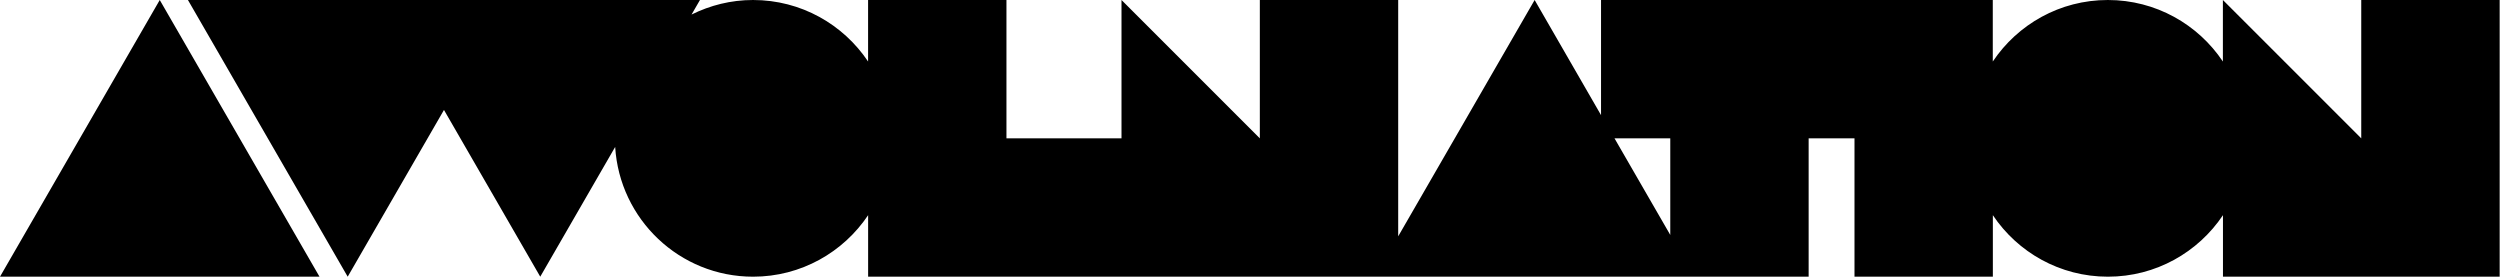
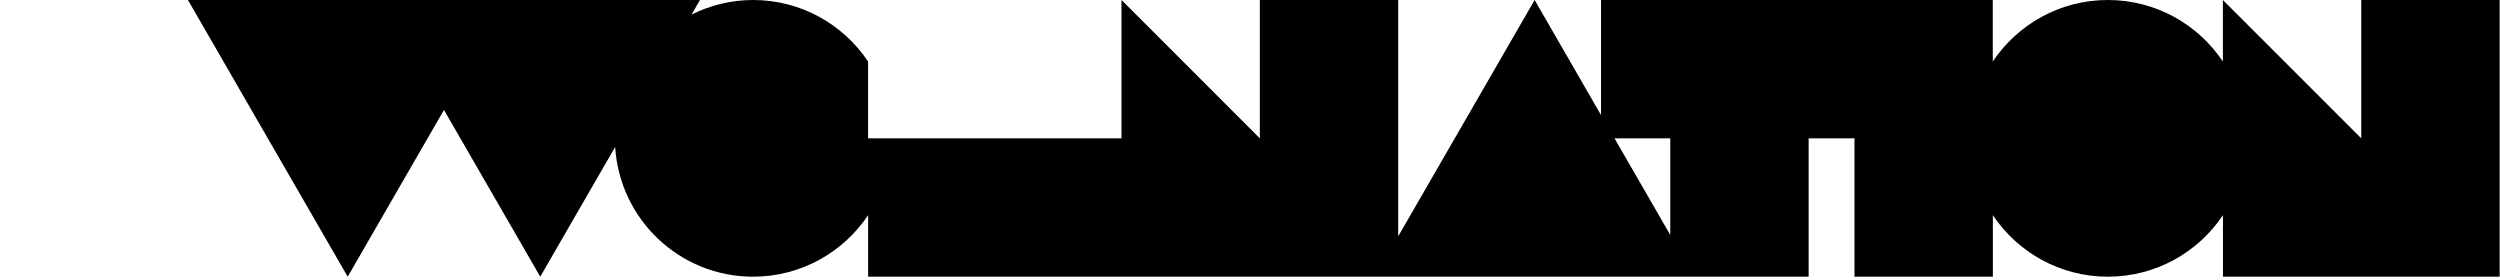
<svg xmlns="http://www.w3.org/2000/svg" width="651" height="73" viewBox="0 0 651 73" fill="none">
-   <path d="M0 72.05H83.2L41.6 0L0 72.05Z" fill="black" />
-   <path d="M614.87 0V36.03L578.84 0V16.02C572.38 6.36 561.38 0 548.88 0C536.38 0 525.39 6.36 518.92 16.02V0H416.91V29.98L399.62 0L364.09 61.54V0H328.06V36.03L292.04 0V36.03H262.08V0H226.05V16.02C219.59 6.36 208.59 0 196.09 0C190.33 0 184.91 1.39 180.08 3.79L182.27 0H48.94L90.54 72.05L115.61 28.63L140.68 72.05L160.19 38.26C161.35 57.11 176.96 72.05 196.1 72.05C208.59 72.05 219.59 65.69 226.06 56.03V72.05H470.97V36.02H482.91V72.05H518.94V56.03C525.4 65.69 536.4 72.05 548.9 72.05C561.4 72.05 572.39 65.69 578.86 56.03V72.05H650.91V0H614.88H614.87ZM420.42 36.03H434.94V61.18L420.42 36.03Z" fill="black" />
+   <path d="M614.87 0V36.03L578.84 0V16.02C572.38 6.36 561.38 0 548.88 0C536.38 0 525.39 6.36 518.92 16.02V0H416.91V29.98L399.62 0L364.09 61.54V0H328.06V36.03L292.04 0V36.03H262.08H226.05V16.02C219.59 6.36 208.59 0 196.09 0C190.33 0 184.91 1.39 180.08 3.79L182.27 0H48.94L90.54 72.05L115.61 28.63L140.68 72.05L160.19 38.26C161.35 57.11 176.96 72.05 196.1 72.05C208.59 72.05 219.59 65.69 226.06 56.03V72.05H470.97V36.02H482.91V72.05H518.94V56.03C525.4 65.69 536.4 72.05 548.9 72.05C561.4 72.05 572.39 65.69 578.86 56.03V72.05H650.91V0H614.88H614.87ZM420.42 36.03H434.94V61.18L420.42 36.03Z" fill="black" />
</svg>